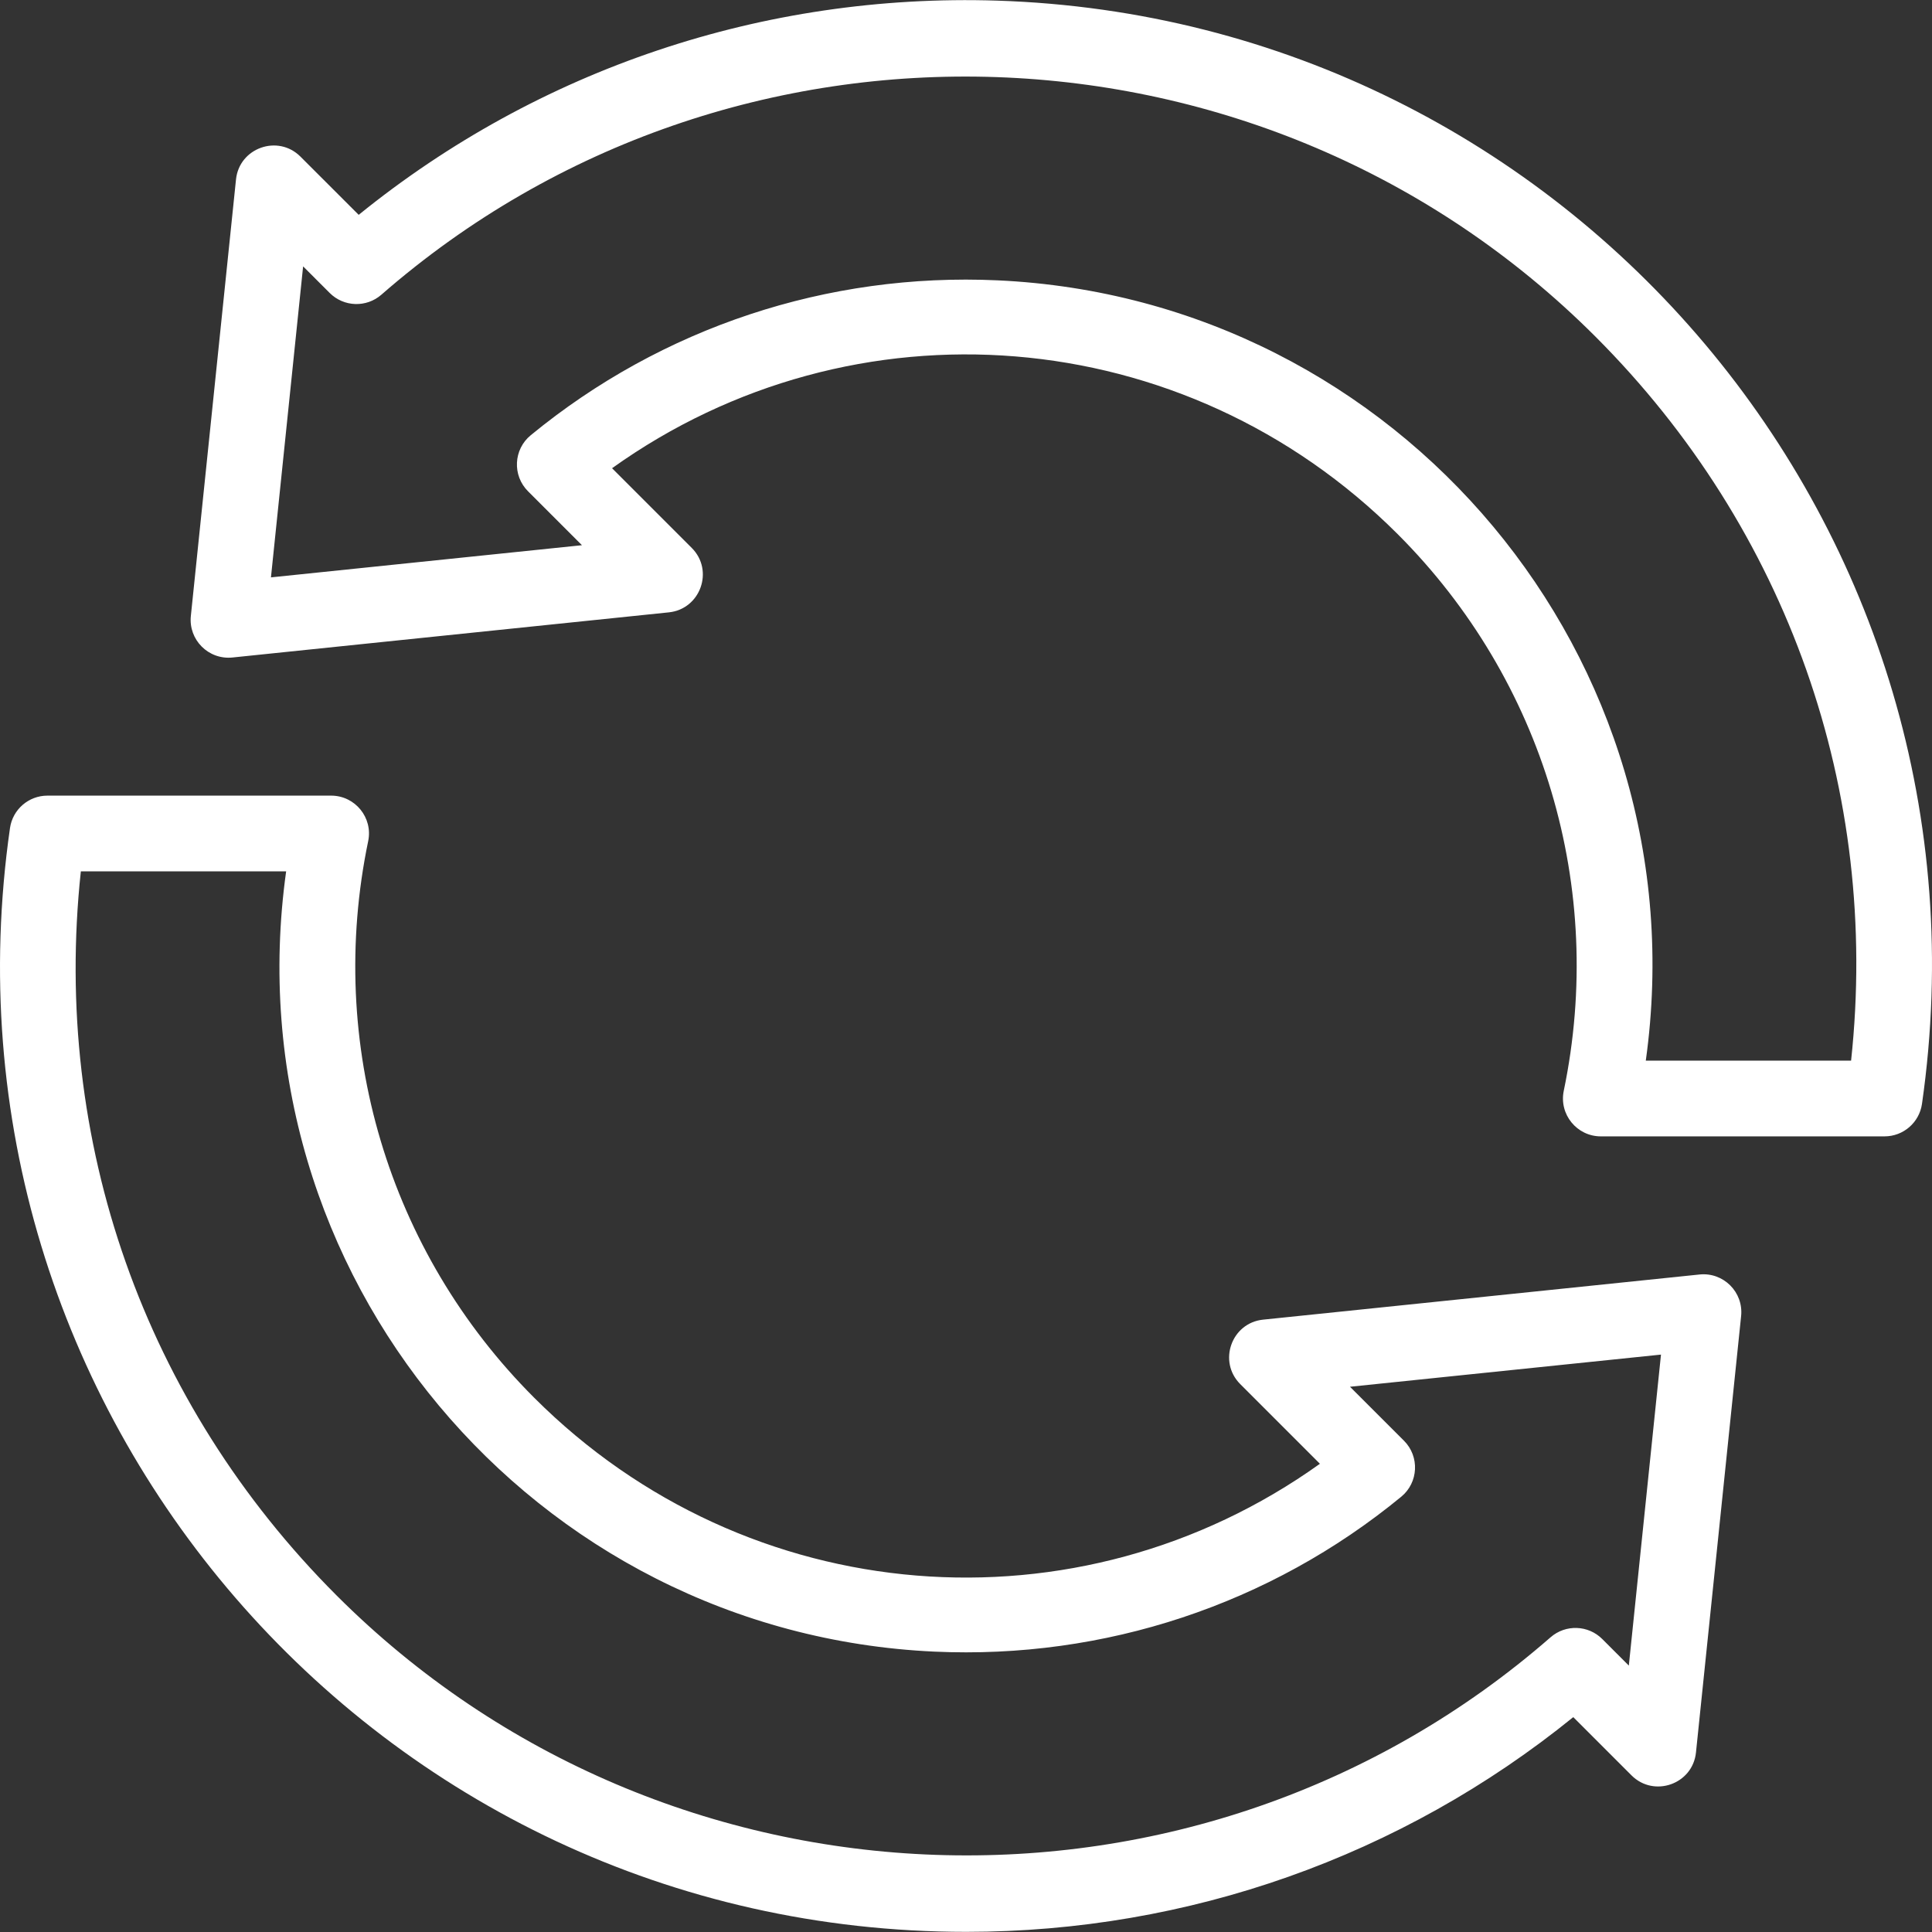
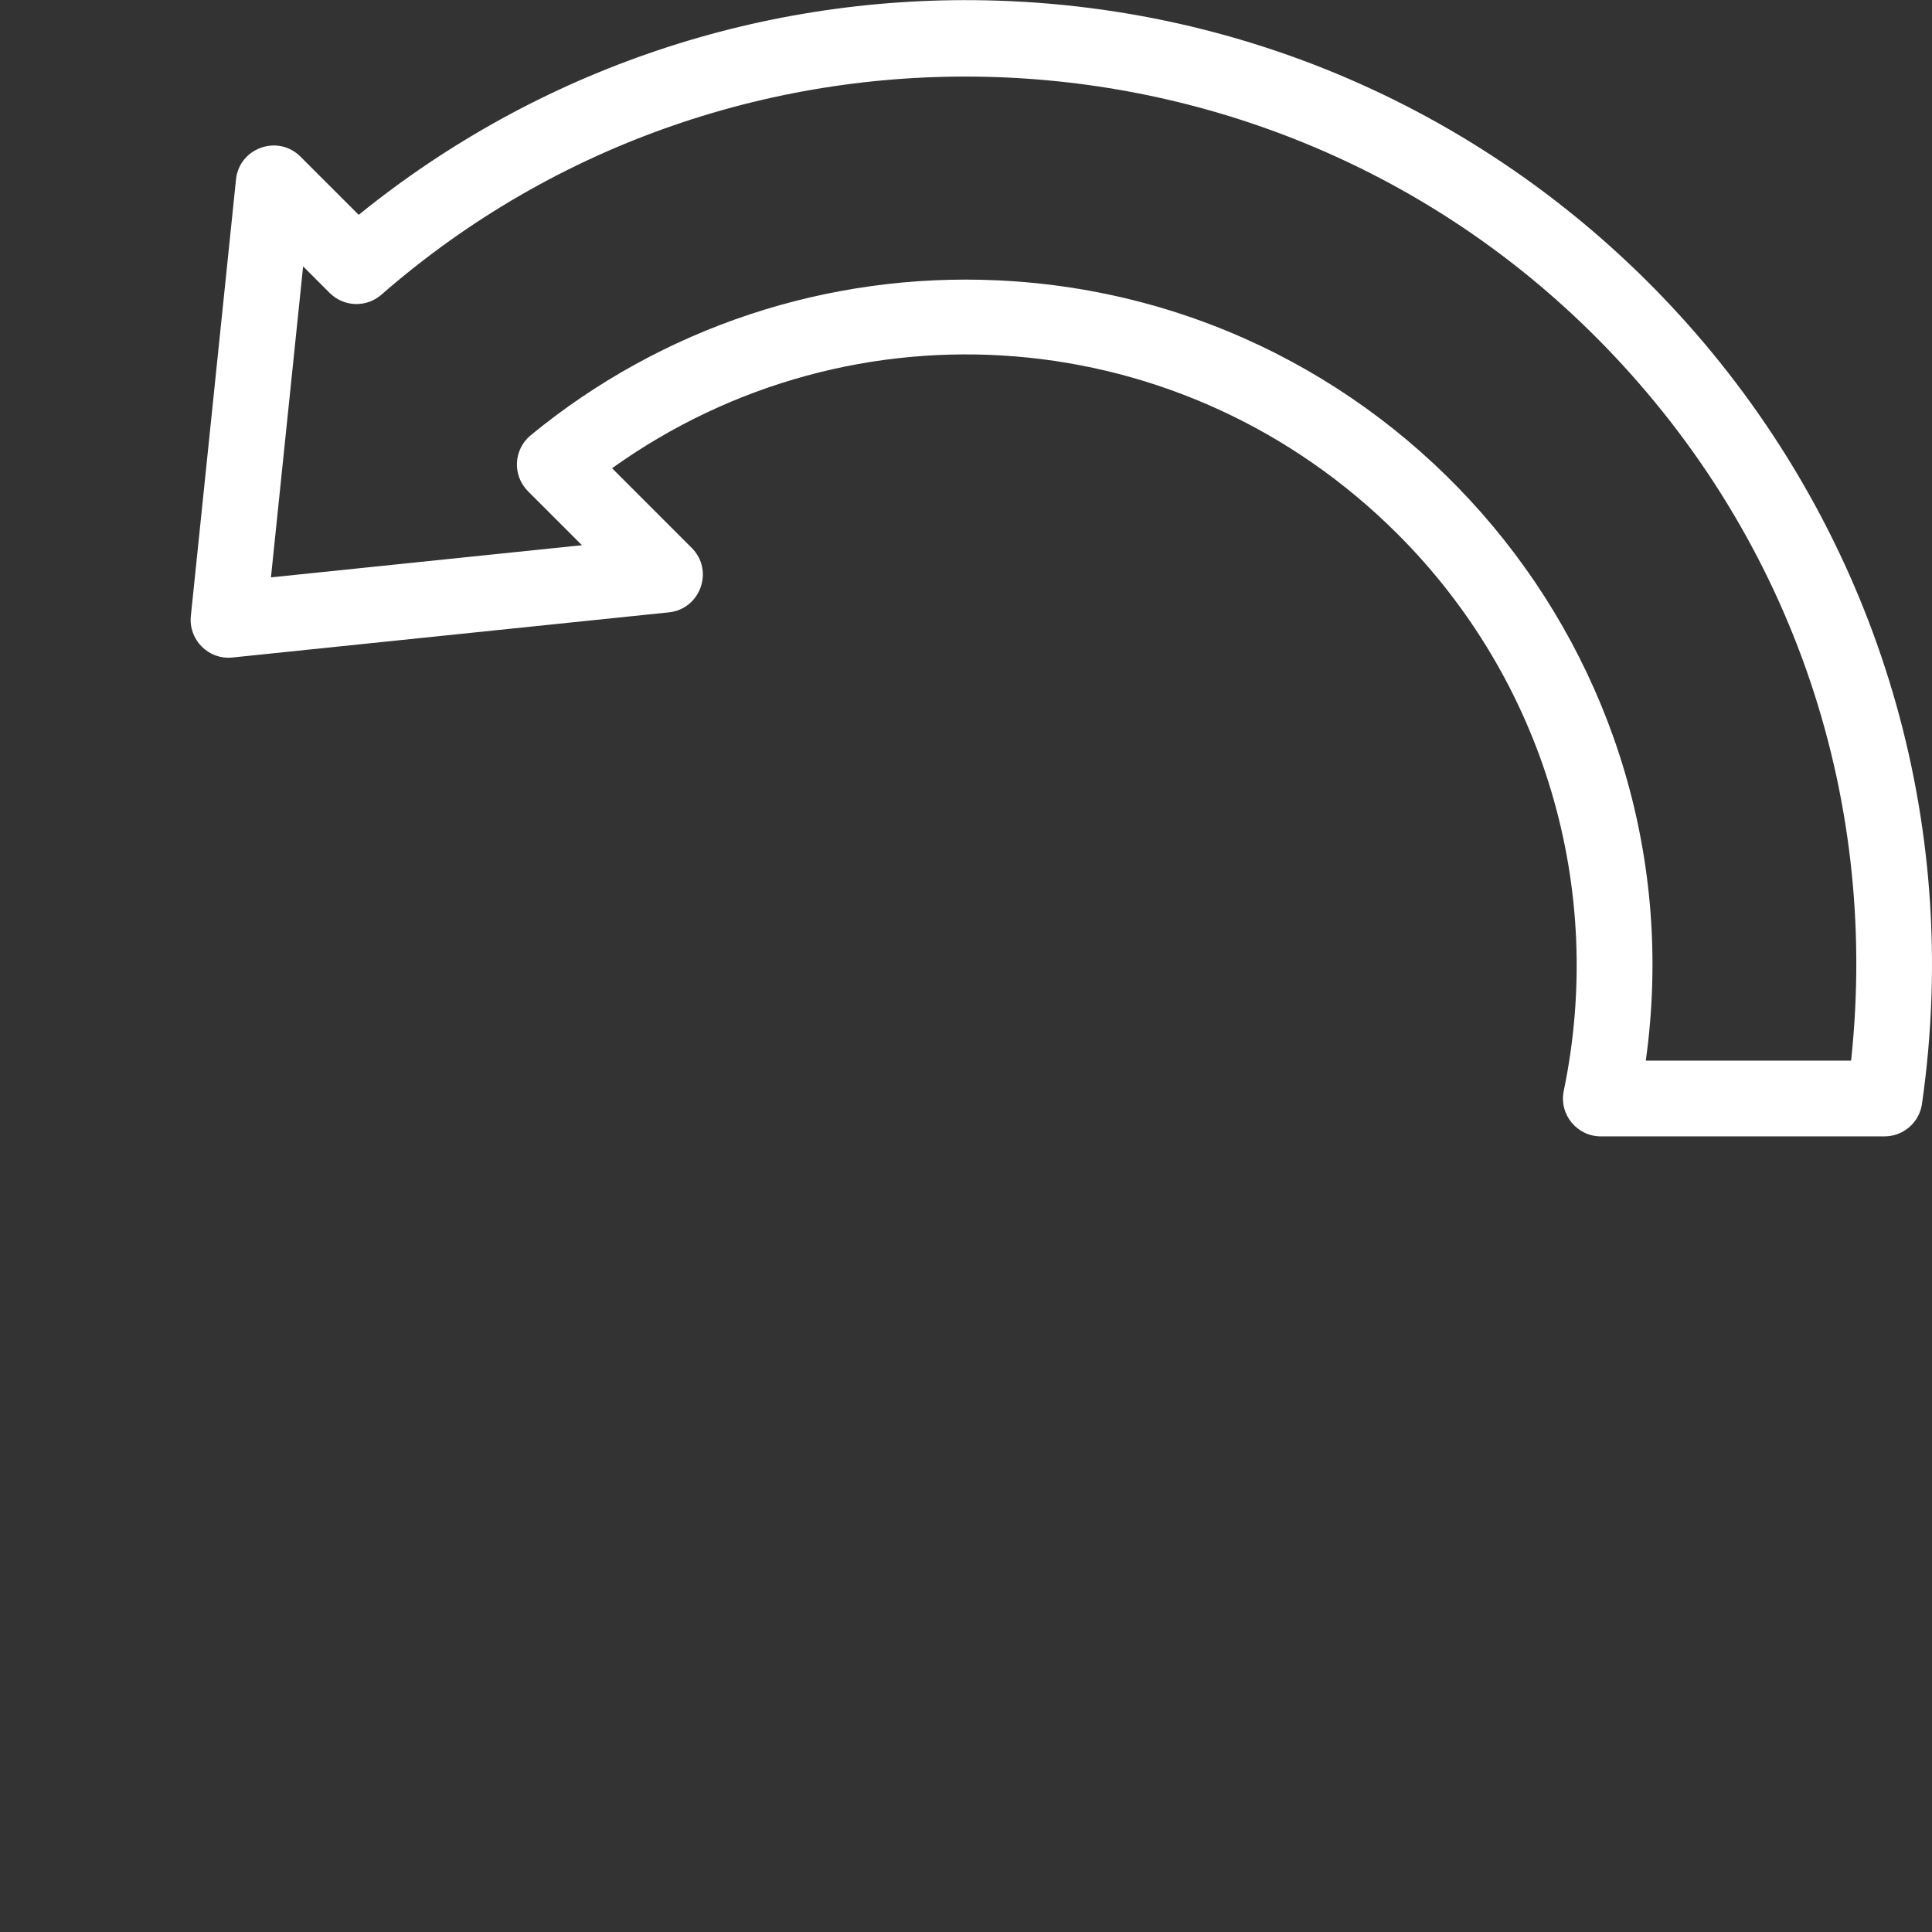
<svg xmlns="http://www.w3.org/2000/svg" width="65" height="65" viewBox="0 0 65 65" fill="none">
  <rect x="0" y="0" width="65" height="65" fill="#333333" stroke="none" />
  <g clip-path="url(#clip0_422_670)">
-     <path d="M57.18 42.879L42.495 44.398C41.43 44.508 40.969 45.808 41.726 46.566L44.407 49.247C36.282 55.059 25.15 54.204 17.973 47.026C13.06 42.114 10.972 35.113 12.387 28.3C12.552 27.509 11.947 26.768 11.14 26.768H1.597C0.963 26.768 0.426 27.233 0.336 27.86C-2.468 47.403 12.642 64.995 32.509 64.995C39.975 64.995 47.15 62.456 52.931 57.771L54.891 59.731C55.648 60.487 56.949 60.026 57.059 58.961L58.578 44.277C58.661 43.473 57.984 42.796 57.18 42.879ZM54.8 56.037L53.906 55.143C53.433 54.67 52.673 54.644 52.168 55.084C40.359 65.389 22.418 64.771 11.323 53.676C4.849 47.201 1.747 38.376 2.72 29.315H9.627C7.74 42.853 17.939 54.947 31.434 55.567C37.156 55.829 42.735 53.98 47.143 50.356C47.724 49.878 47.766 49.003 47.235 48.471L45.419 46.656L55.882 45.574L54.8 56.037Z" fill="white" />
    <path d="M33.544 0.021C25.698 -0.229 18.12 2.323 12.068 7.228L10.108 5.269C9.351 4.512 8.05 4.973 7.94 6.038C7.937 6.065 6.423 20.707 6.421 20.723C6.338 21.524 7.012 22.203 7.819 22.121L22.503 20.602C23.568 20.491 24.03 19.191 23.273 18.434L20.592 15.753C28.717 9.941 39.849 10.795 47.026 17.973C51.939 22.886 54.027 29.886 52.611 36.699C52.447 37.49 53.052 38.232 53.858 38.232H63.402C64.036 38.232 64.573 37.766 64.663 37.139C67.431 17.85 52.8 0.636 33.544 0.021ZM62.278 35.684H55.371C57.258 22.146 47.06 10.052 33.565 9.432C27.842 9.167 22.263 11.02 17.856 14.643C17.274 15.121 17.233 15.996 17.764 16.528L19.579 18.343L9.116 19.425C9.243 18.196 10.196 8.988 10.198 8.962L11.092 9.856C11.566 10.33 12.326 10.356 12.831 9.915C24.639 -0.39 42.58 0.228 53.675 11.323C60.15 17.798 63.252 26.623 62.278 35.684Z" fill="white" />
  </g>
  <defs>
    <clipPath id="clip0_422_670">
      <rect width="65" height="65" fill="white" />
    </clipPath>
  </defs>
</svg>